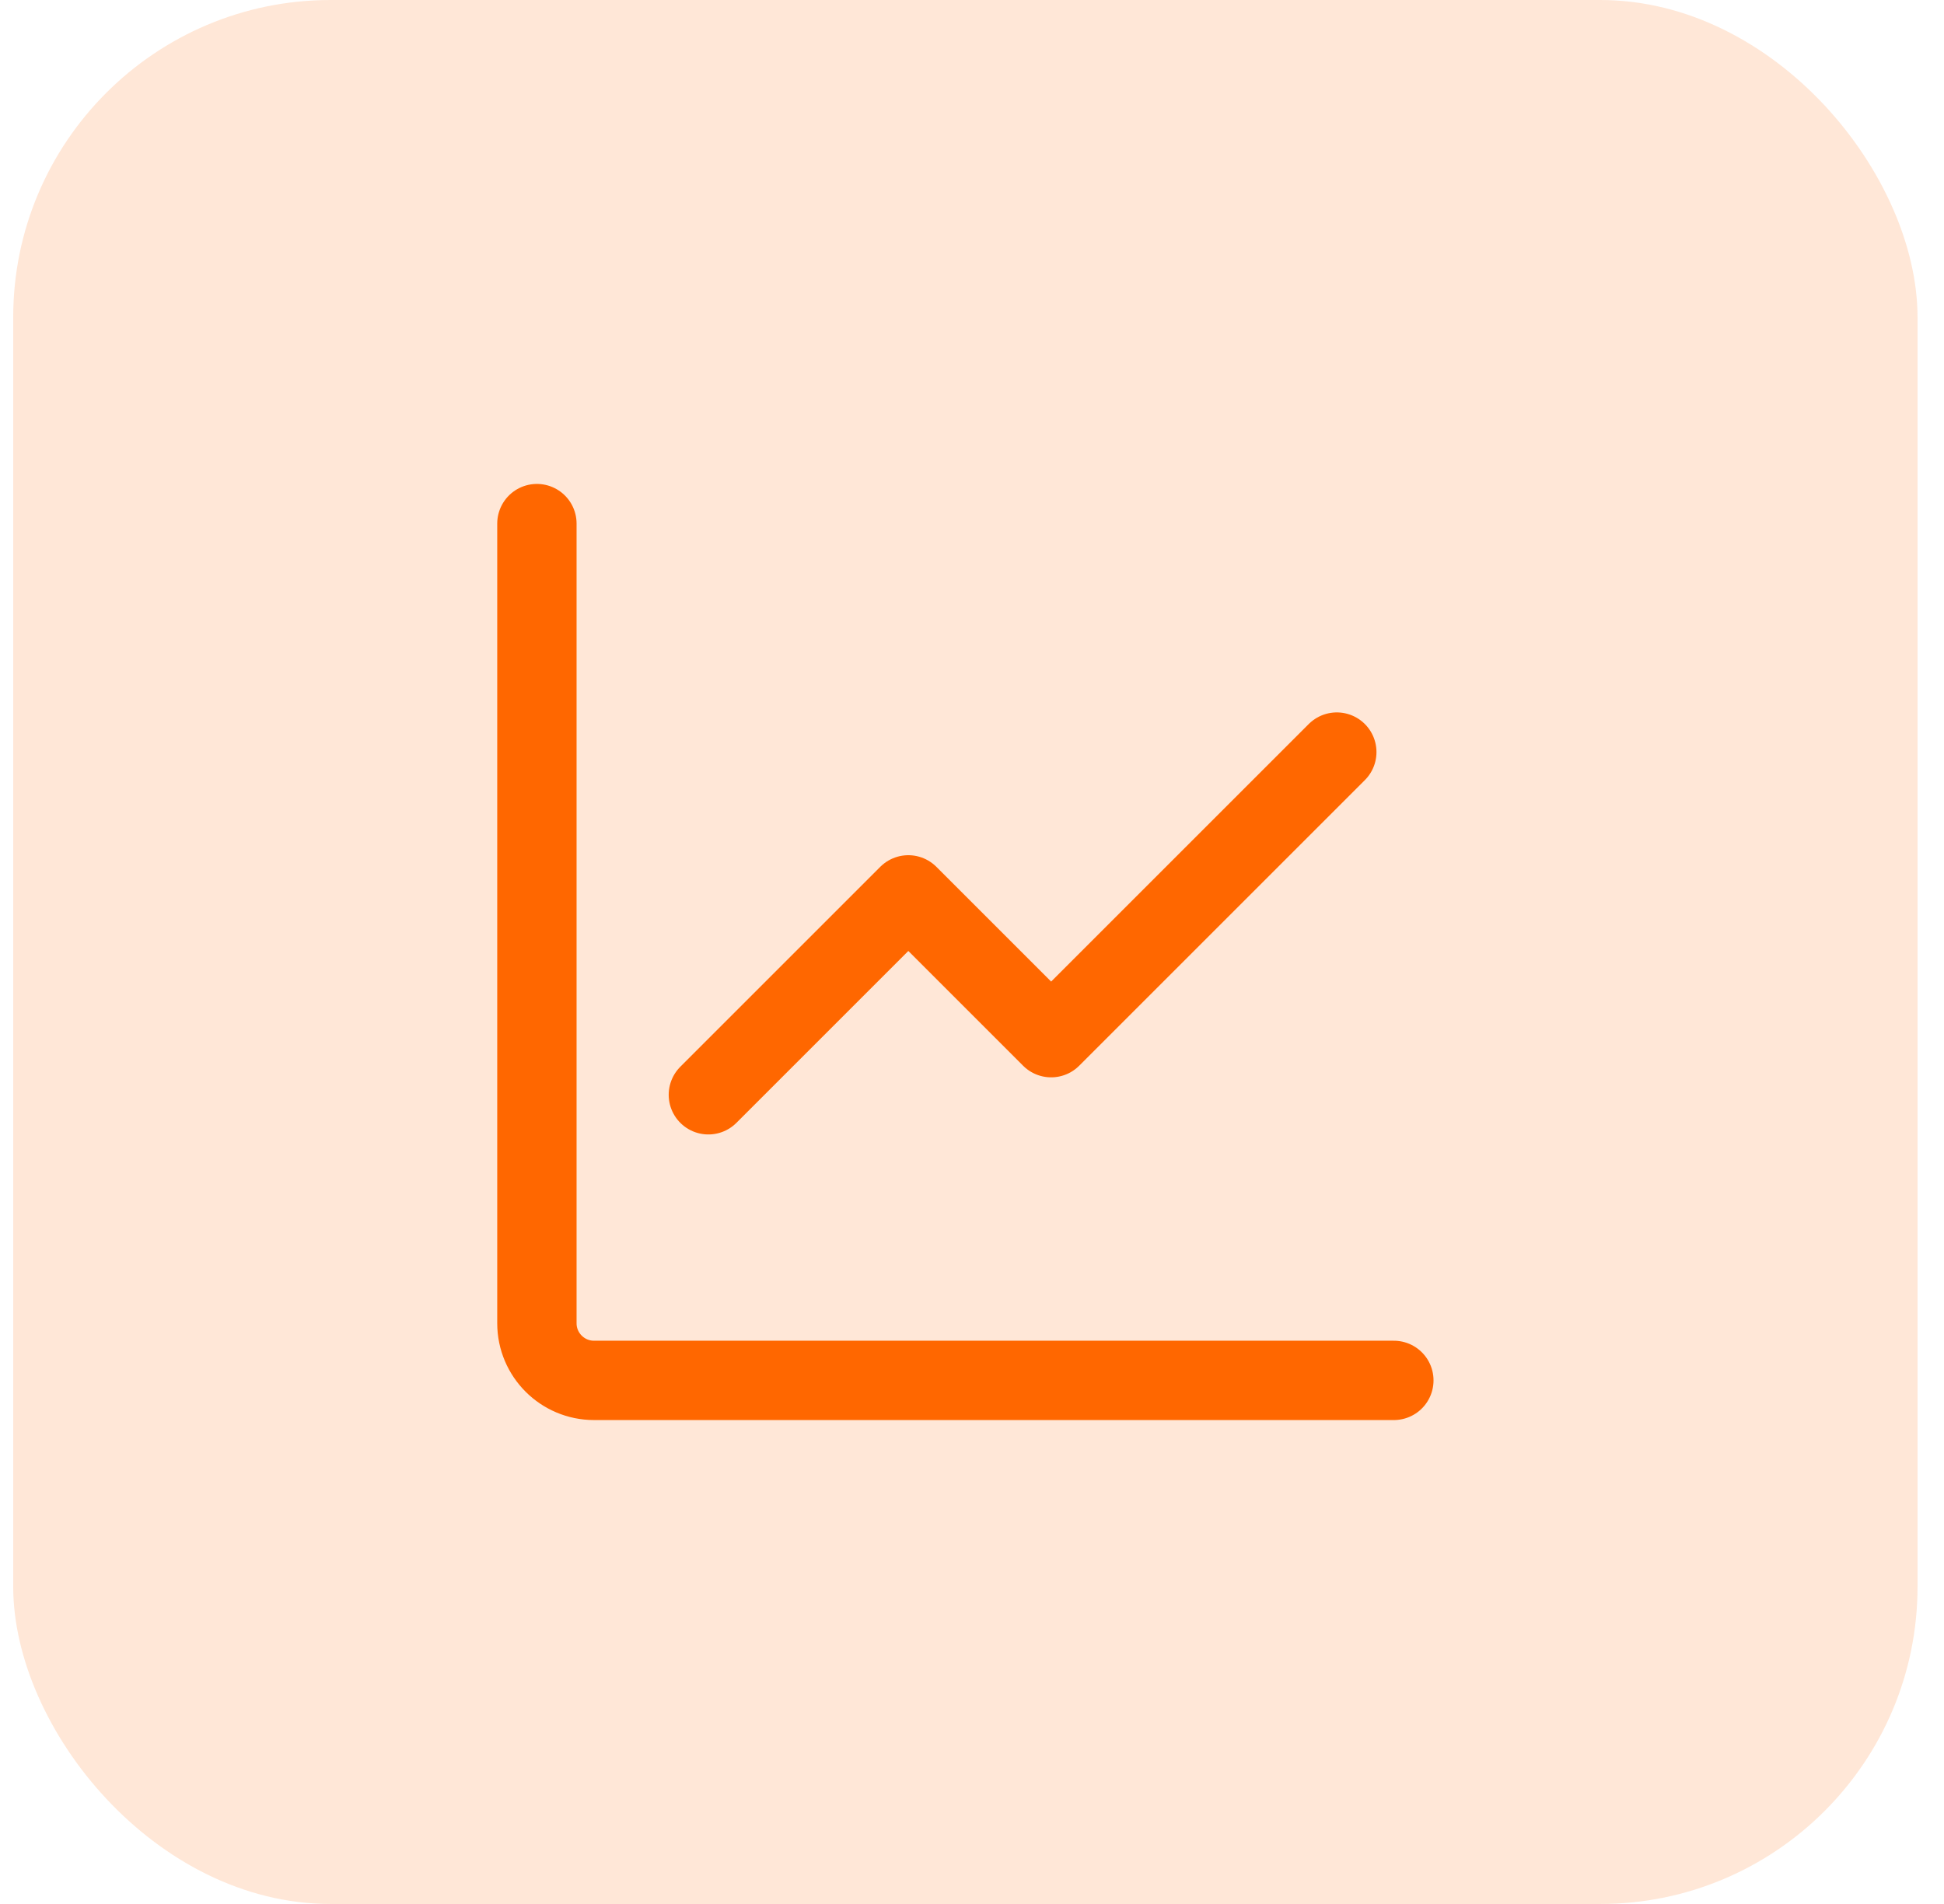
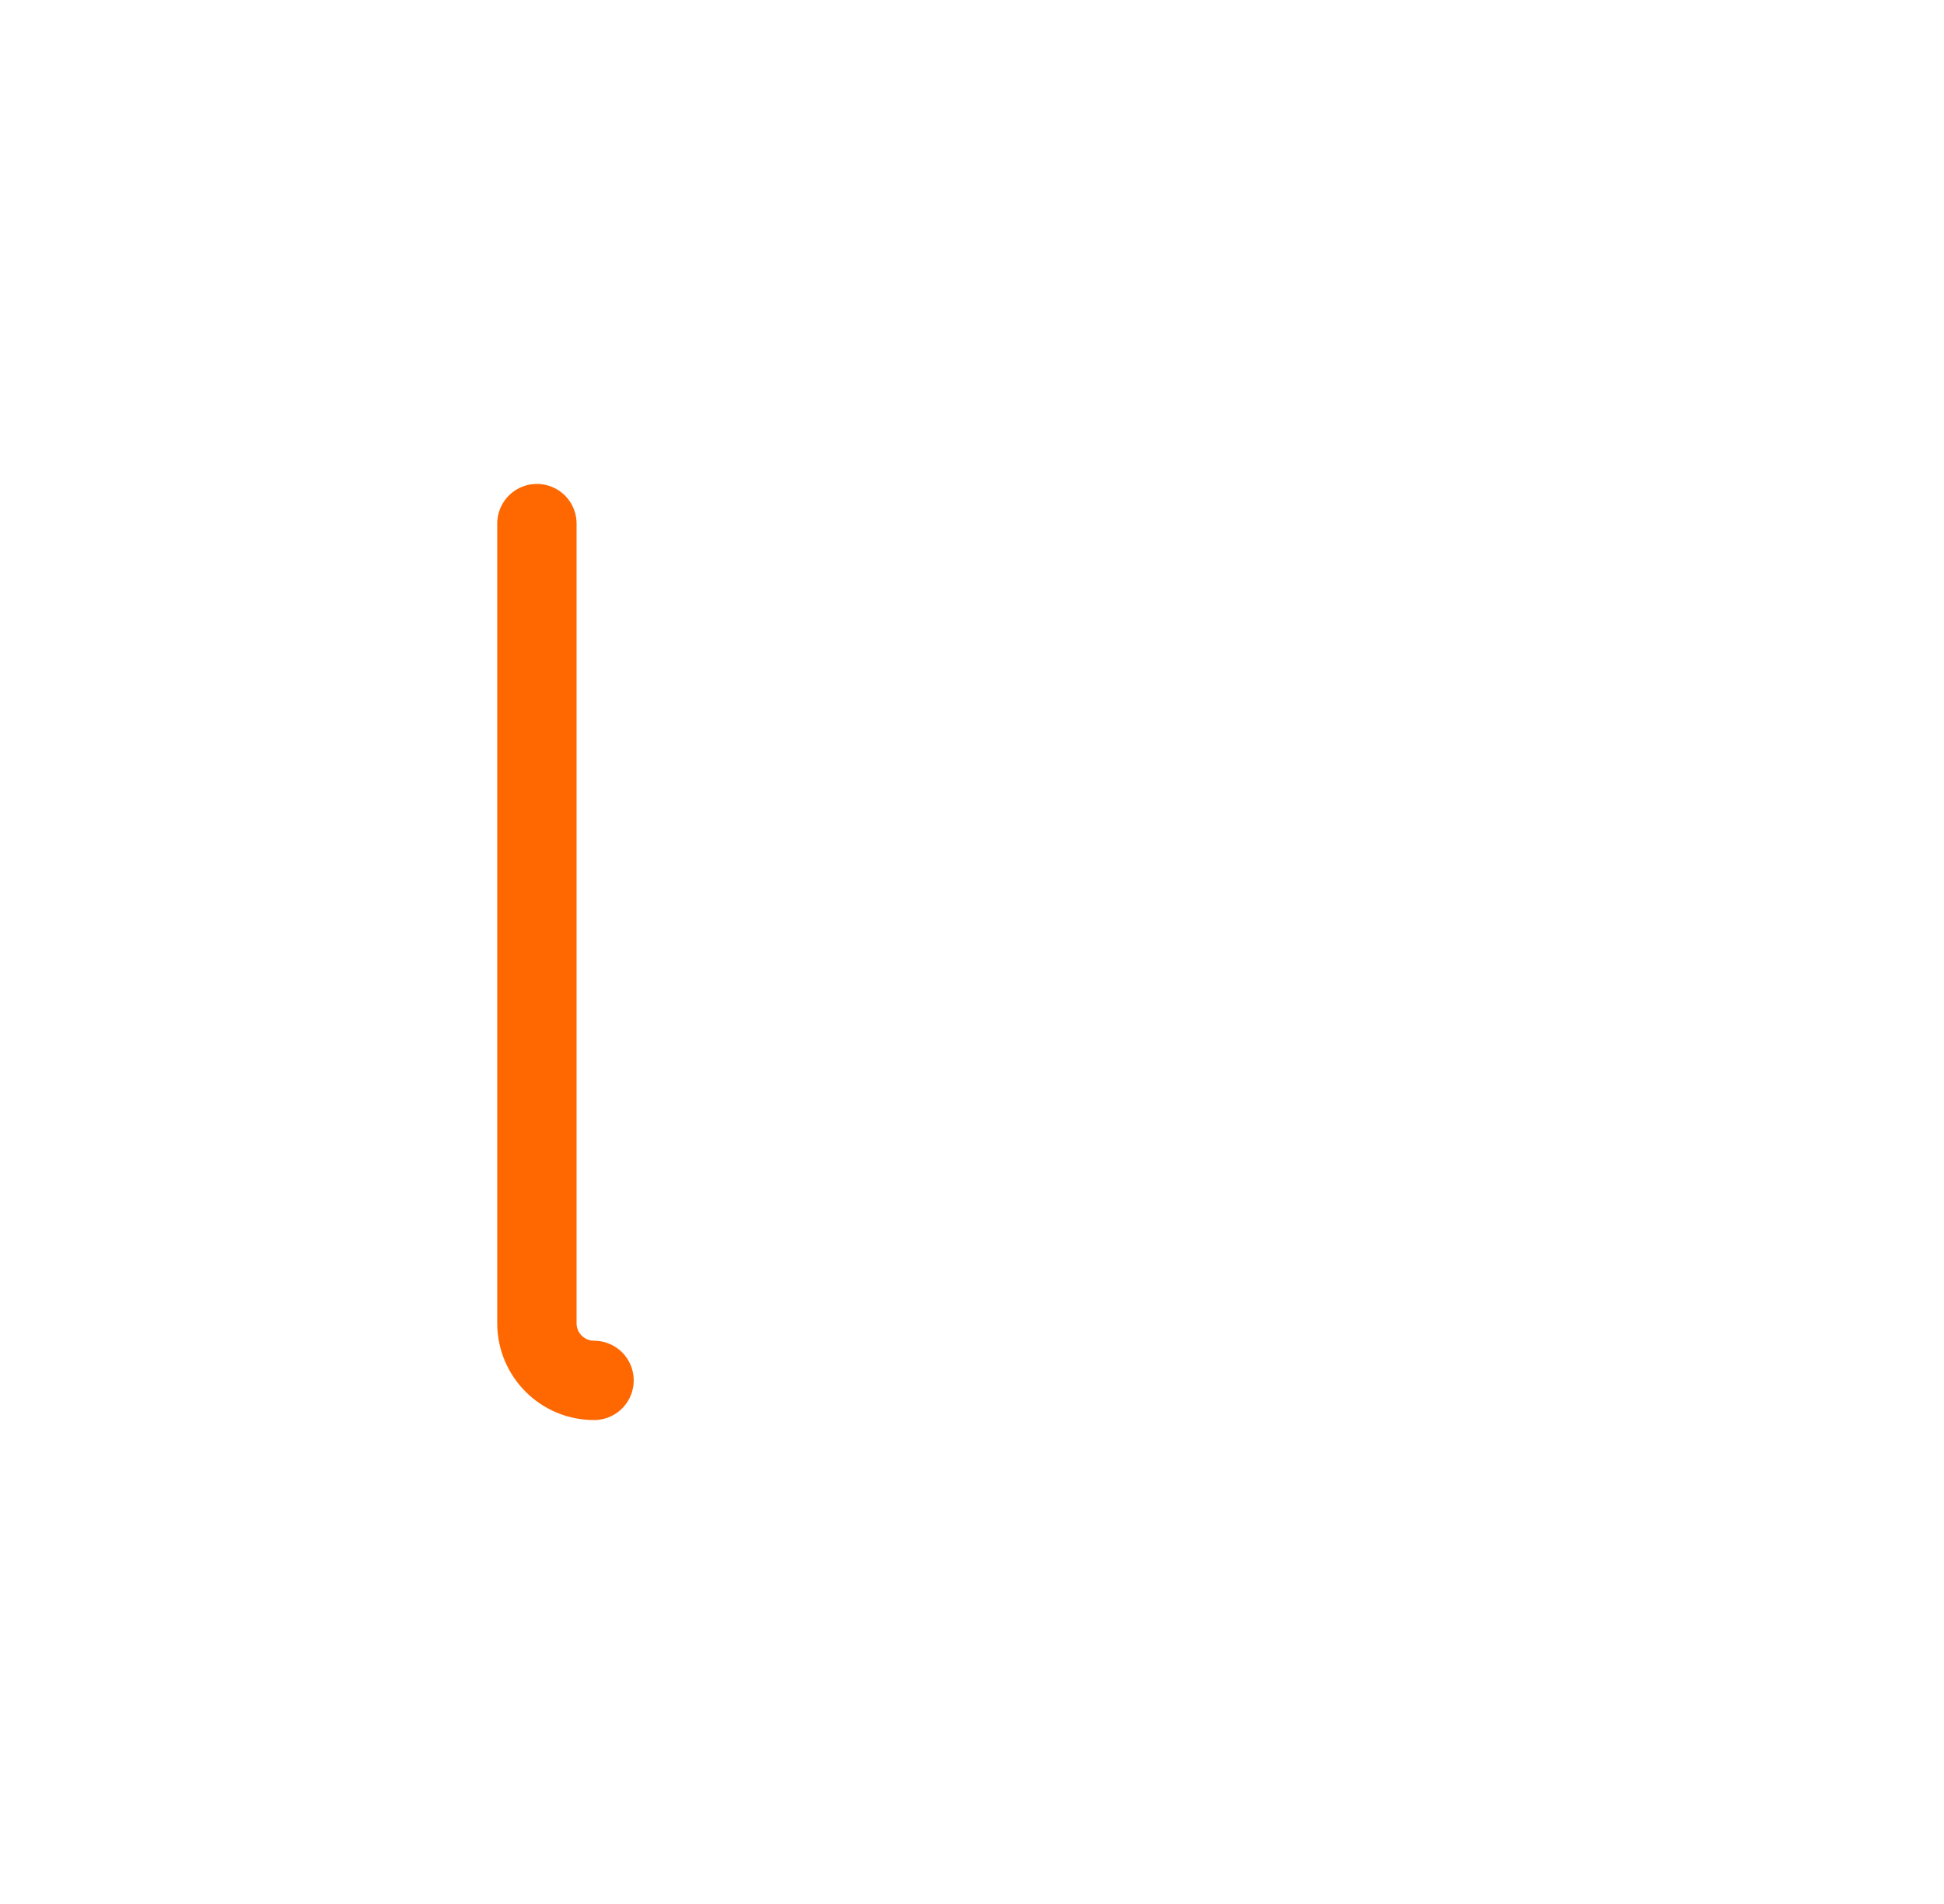
<svg xmlns="http://www.w3.org/2000/svg" width="49" height="48" viewBox="0 0 49 48" fill="none">
-   <rect x="0.333" width="48" height="48" rx="8" fill="#FF6700" fill-opacity="0.16" />
-   <path d="M13.533 13.2V33.36C13.533 34.155 14.178 34.8 14.973 34.8H35.133" stroke="#FF6700" stroke-width="2" stroke-linecap="round" stroke-linejoin="round" />
-   <path d="M33.695 18.96L26.495 26.16L22.895 22.56L17.855 27.6" stroke="#FF6700" stroke-width="2" stroke-linecap="round" stroke-linejoin="round" />
+   <path d="M13.533 13.2V33.36C13.533 34.155 14.178 34.8 14.973 34.8" stroke="#FF6700" stroke-width="2" stroke-linecap="round" stroke-linejoin="round" />
</svg>